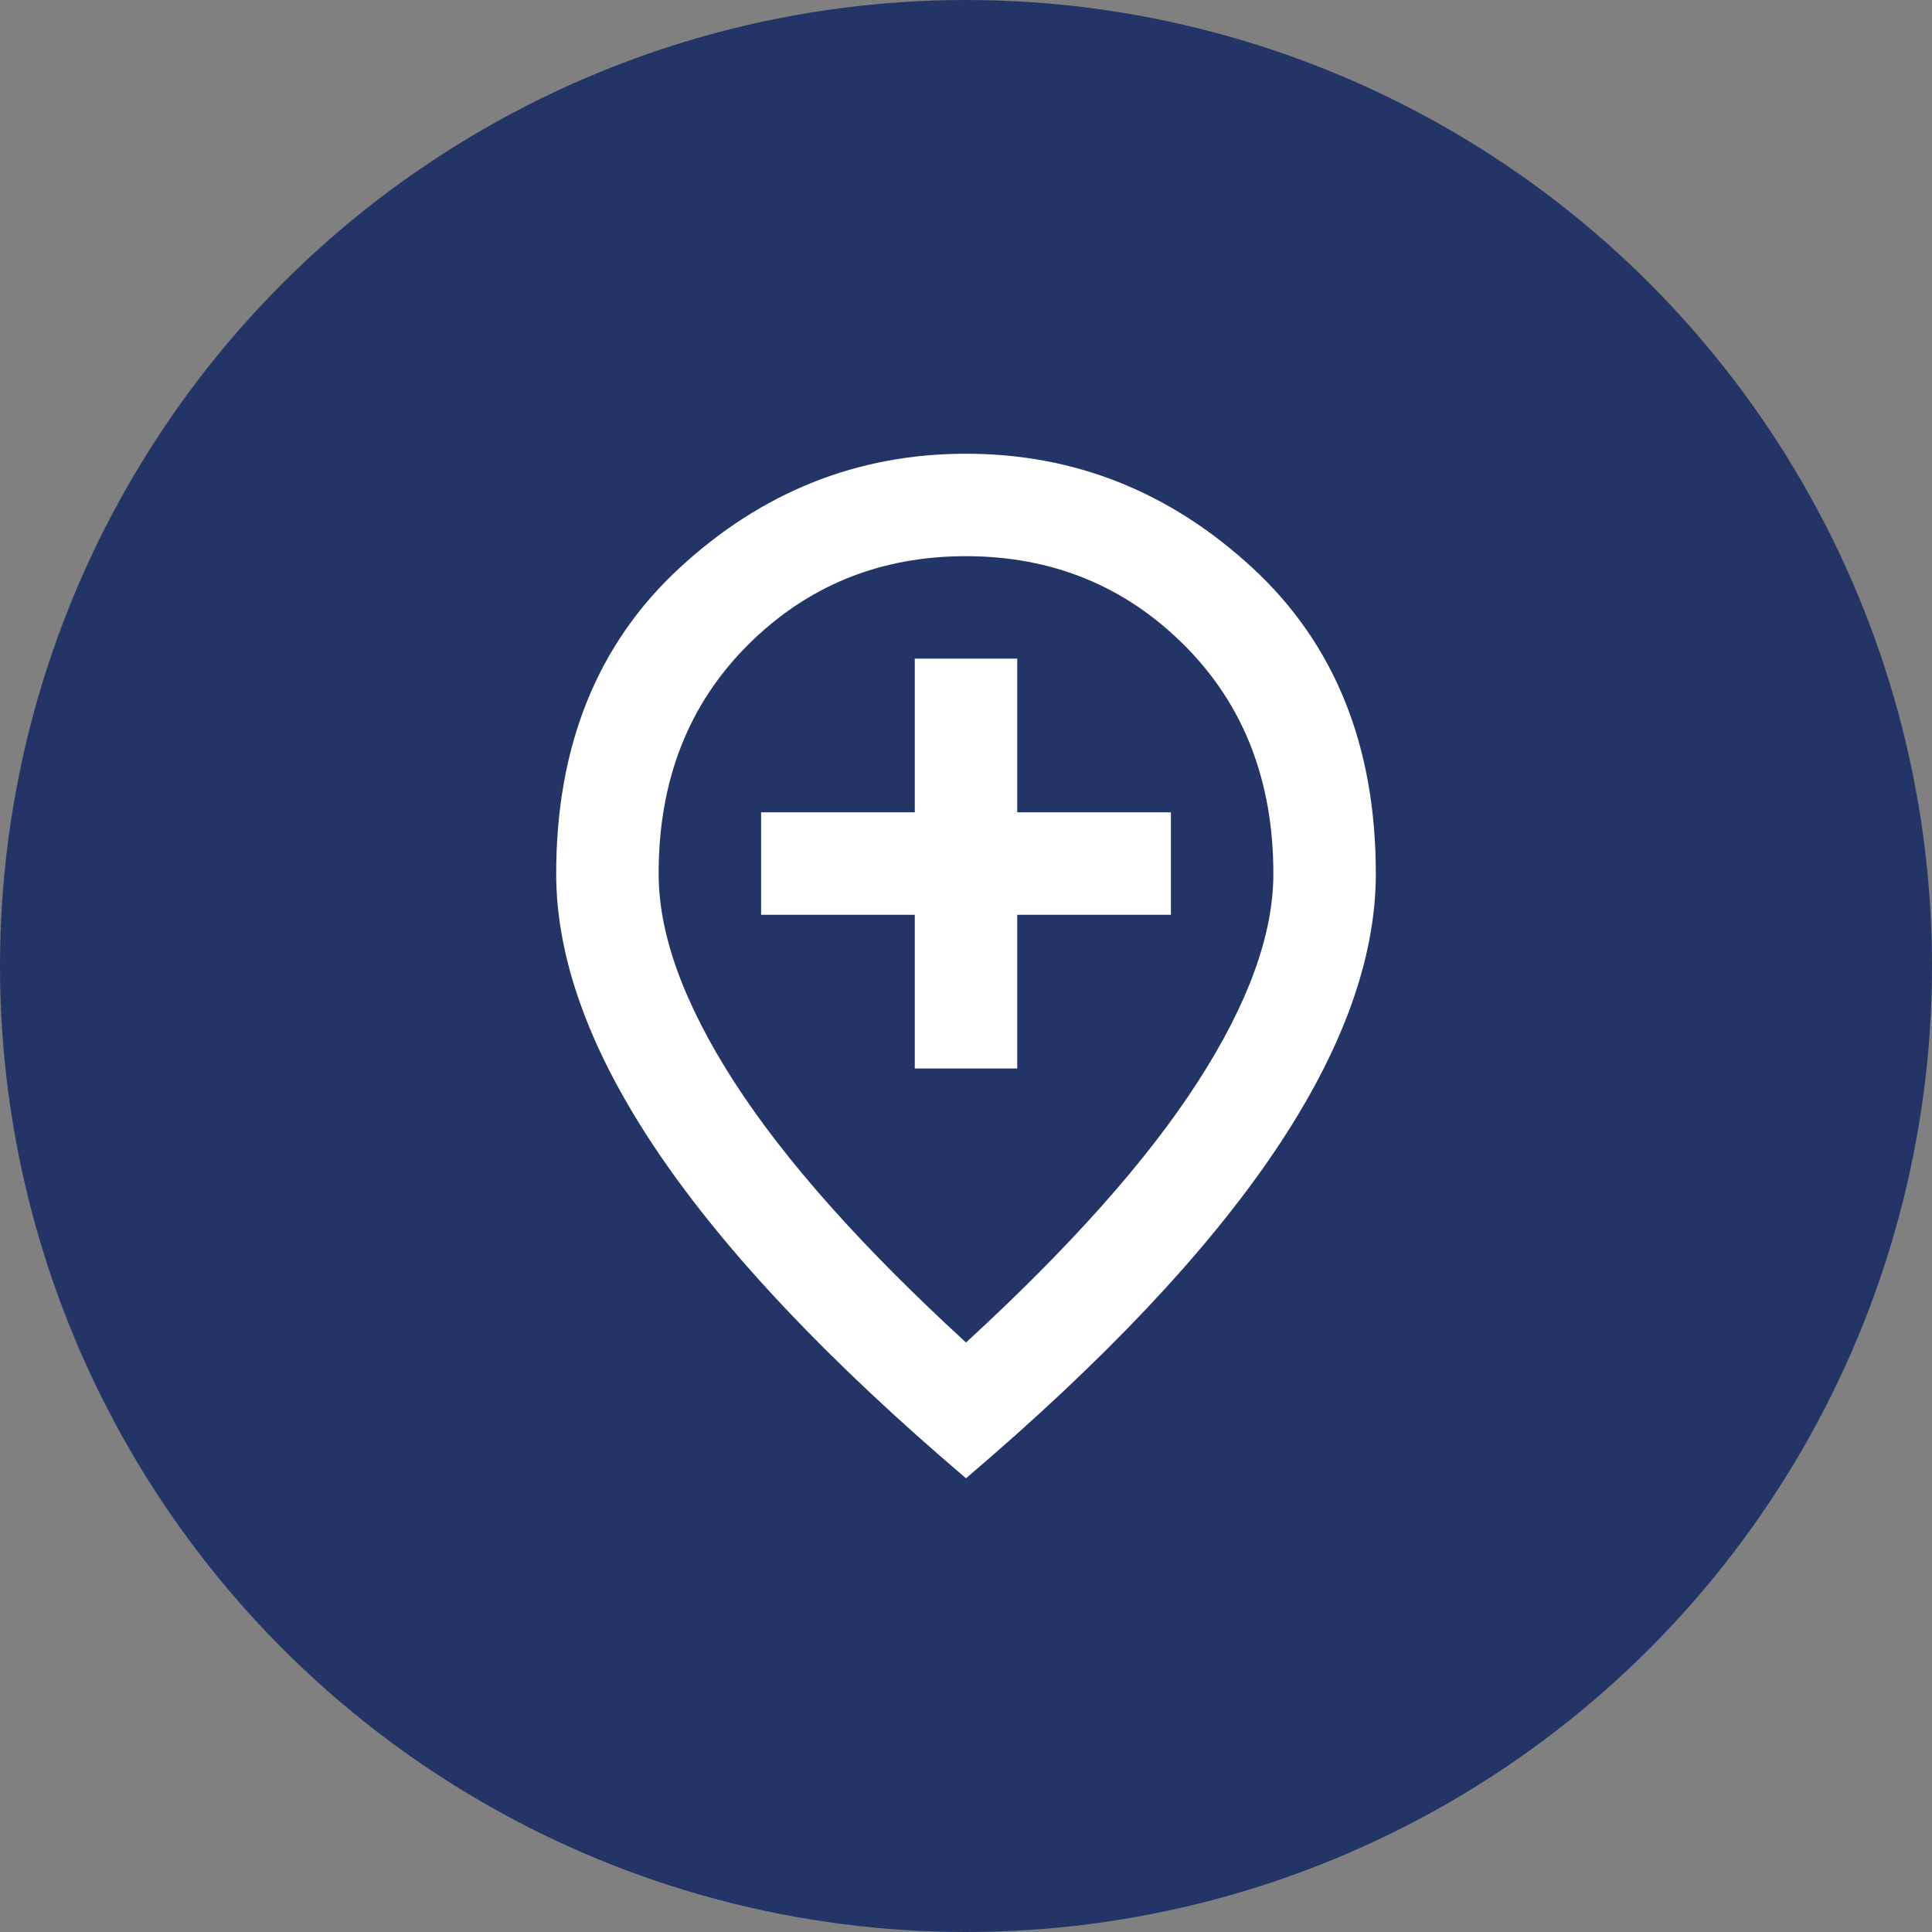
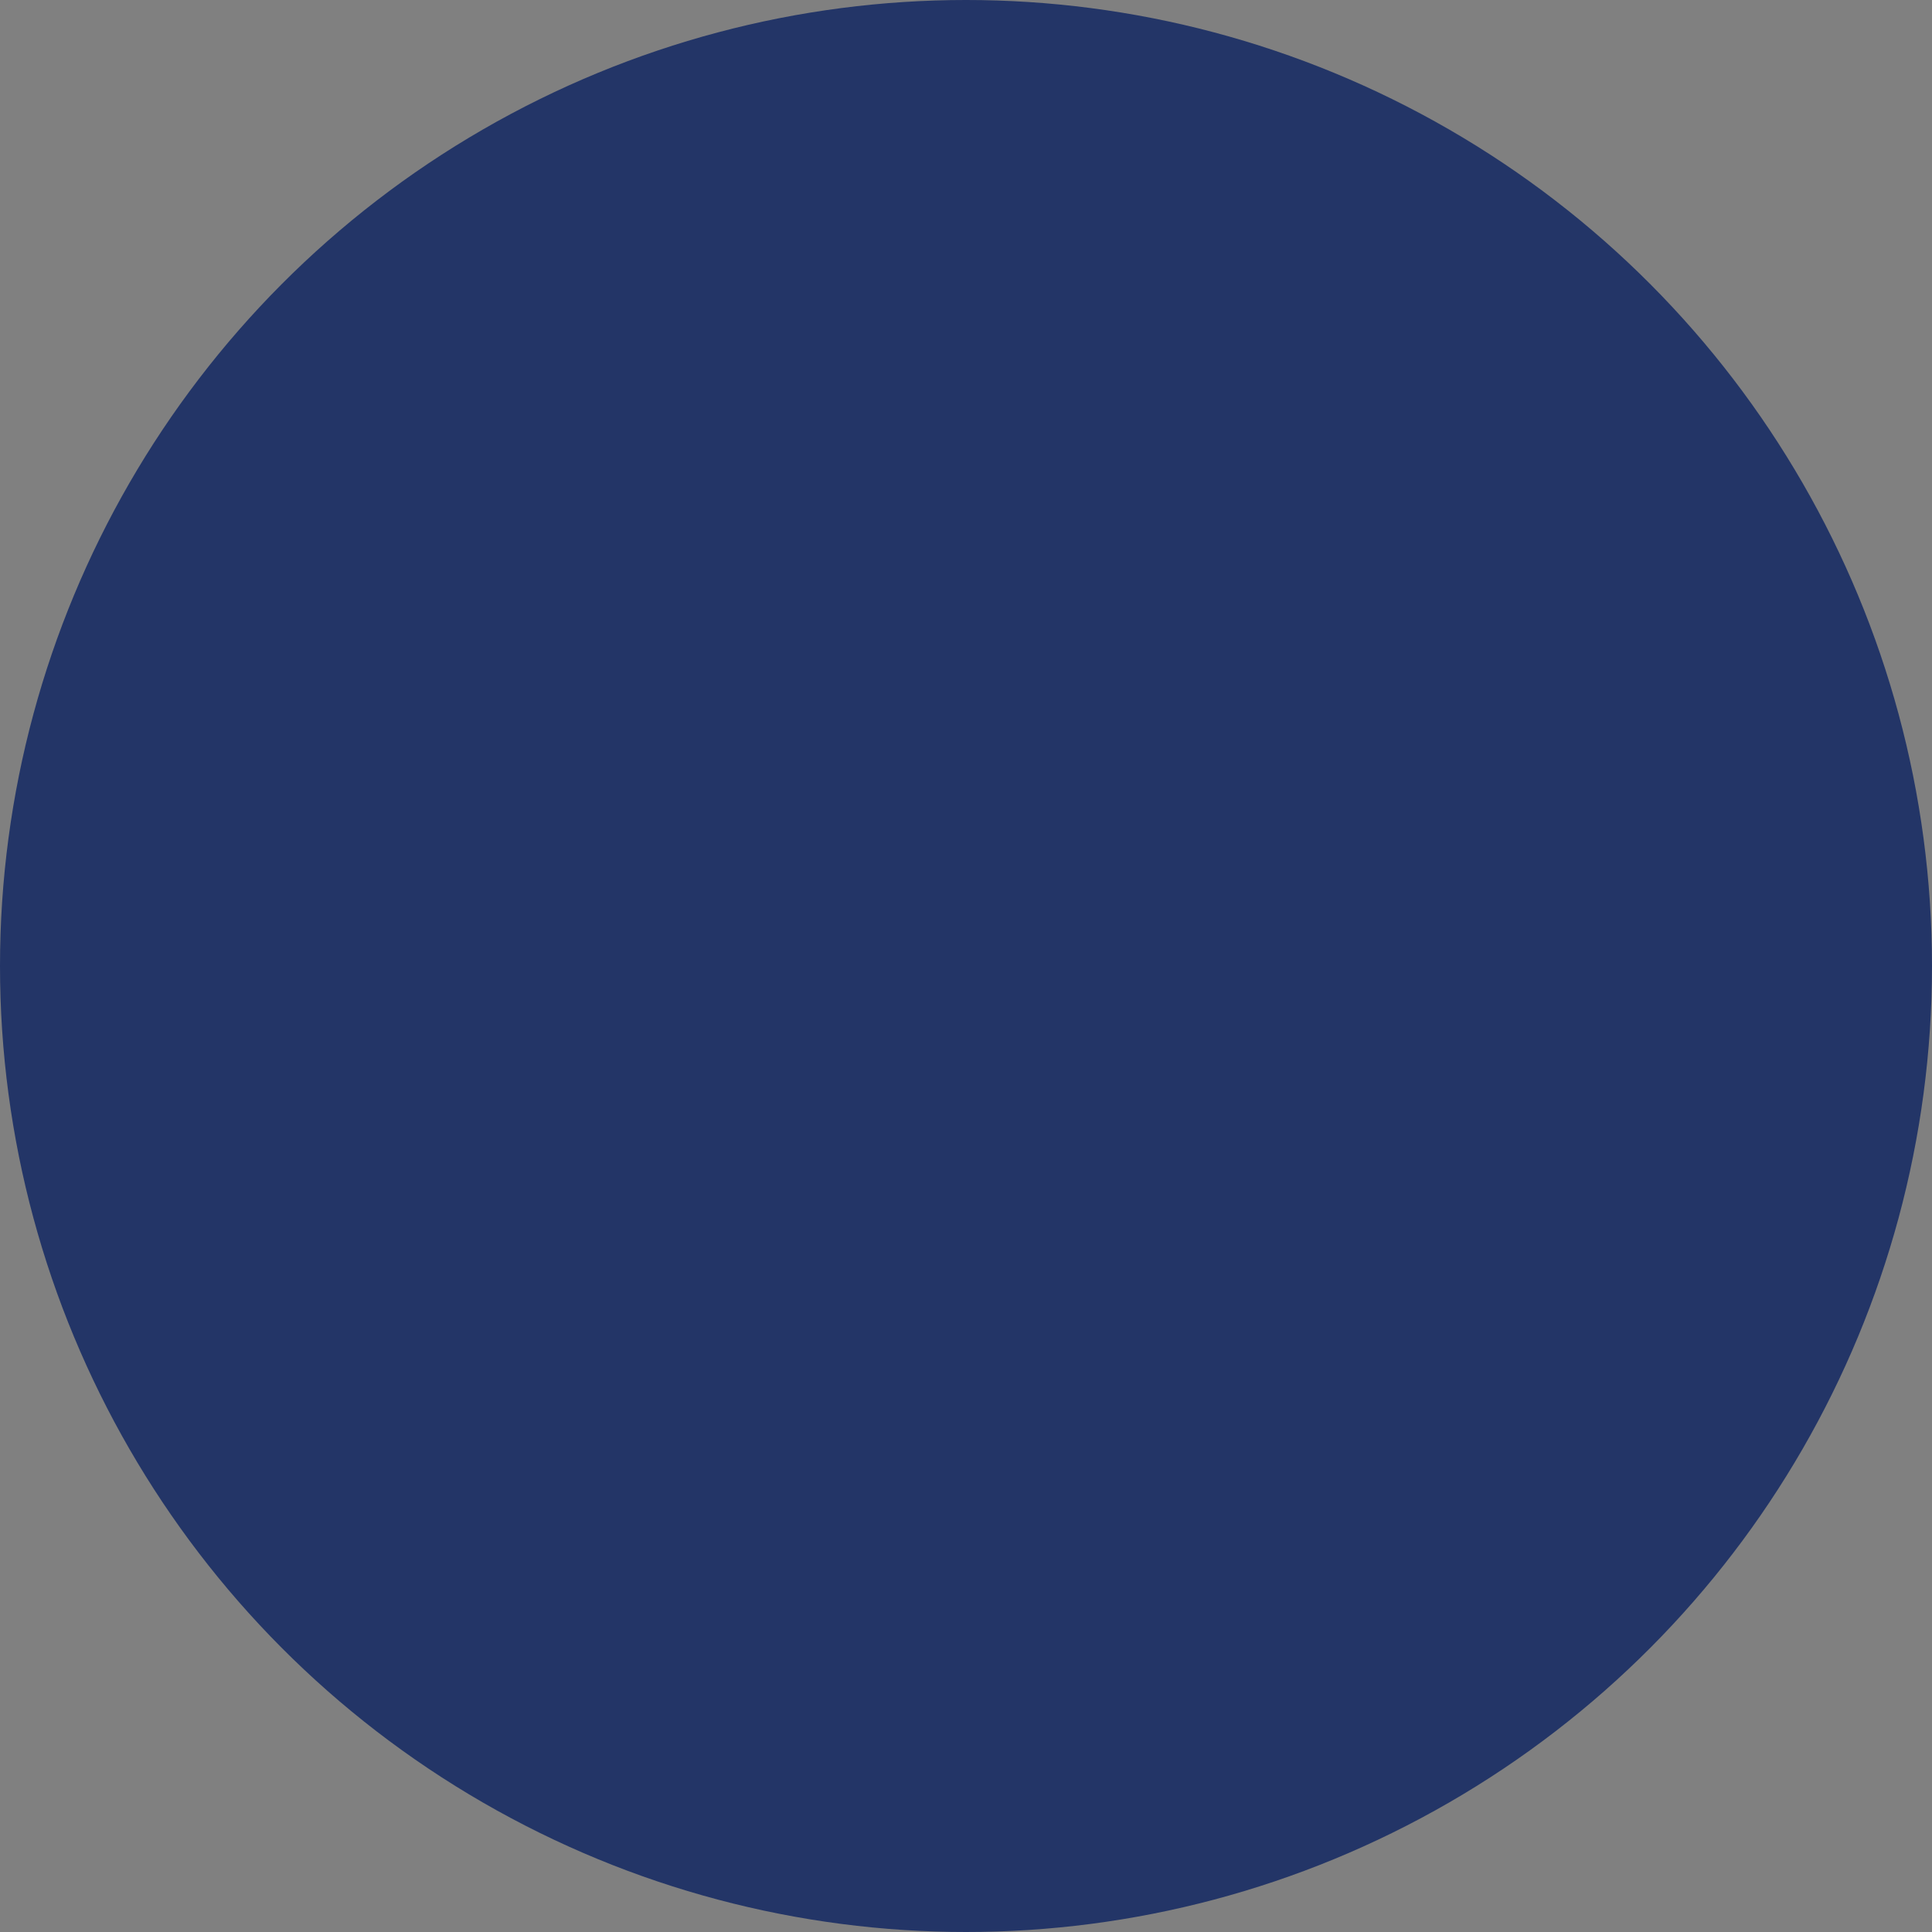
<svg xmlns="http://www.w3.org/2000/svg" width="33" height="33" viewBox="0 0 33 33" fill="none">
  <rect x="0" y="0" width="33" height="33" fill="#808080" stroke="none" />
  <circle cx="16.5" cy="16.5" r="16.5" fill="#233567" />
-   <path d="M15.625 18.25H17.375V15.625H20V13.875H17.375V11.25H15.625V13.875H13V15.625H15.625V18.25ZM16.5 22.931C18.279 21.298 19.599 19.814 20.459 18.479C21.32 17.145 21.75 15.96 21.75 14.925C21.75 13.335 21.243 12.034 20.229 11.021C19.215 10.008 17.972 9.501 16.5 9.5C15.027 9.5 13.784 10.007 12.77 11.021C11.756 12.035 11.249 13.336 11.25 14.925C11.25 15.96 11.68 17.145 12.541 18.48C13.401 19.815 14.721 21.299 16.5 22.931ZM16.5 25.25C14.152 23.252 12.399 21.396 11.239 19.683C10.08 17.97 9.501 16.384 9.5 14.925C9.5 12.738 10.204 10.995 11.611 9.697C13.019 8.399 14.649 7.75 16.5 7.75C18.352 7.75 19.982 8.399 21.39 9.697C22.797 10.995 23.501 12.738 23.5 14.925C23.5 16.383 22.92 17.969 21.761 19.683C20.601 21.397 18.847 23.253 16.5 25.25Z" fill="white" />
</svg>